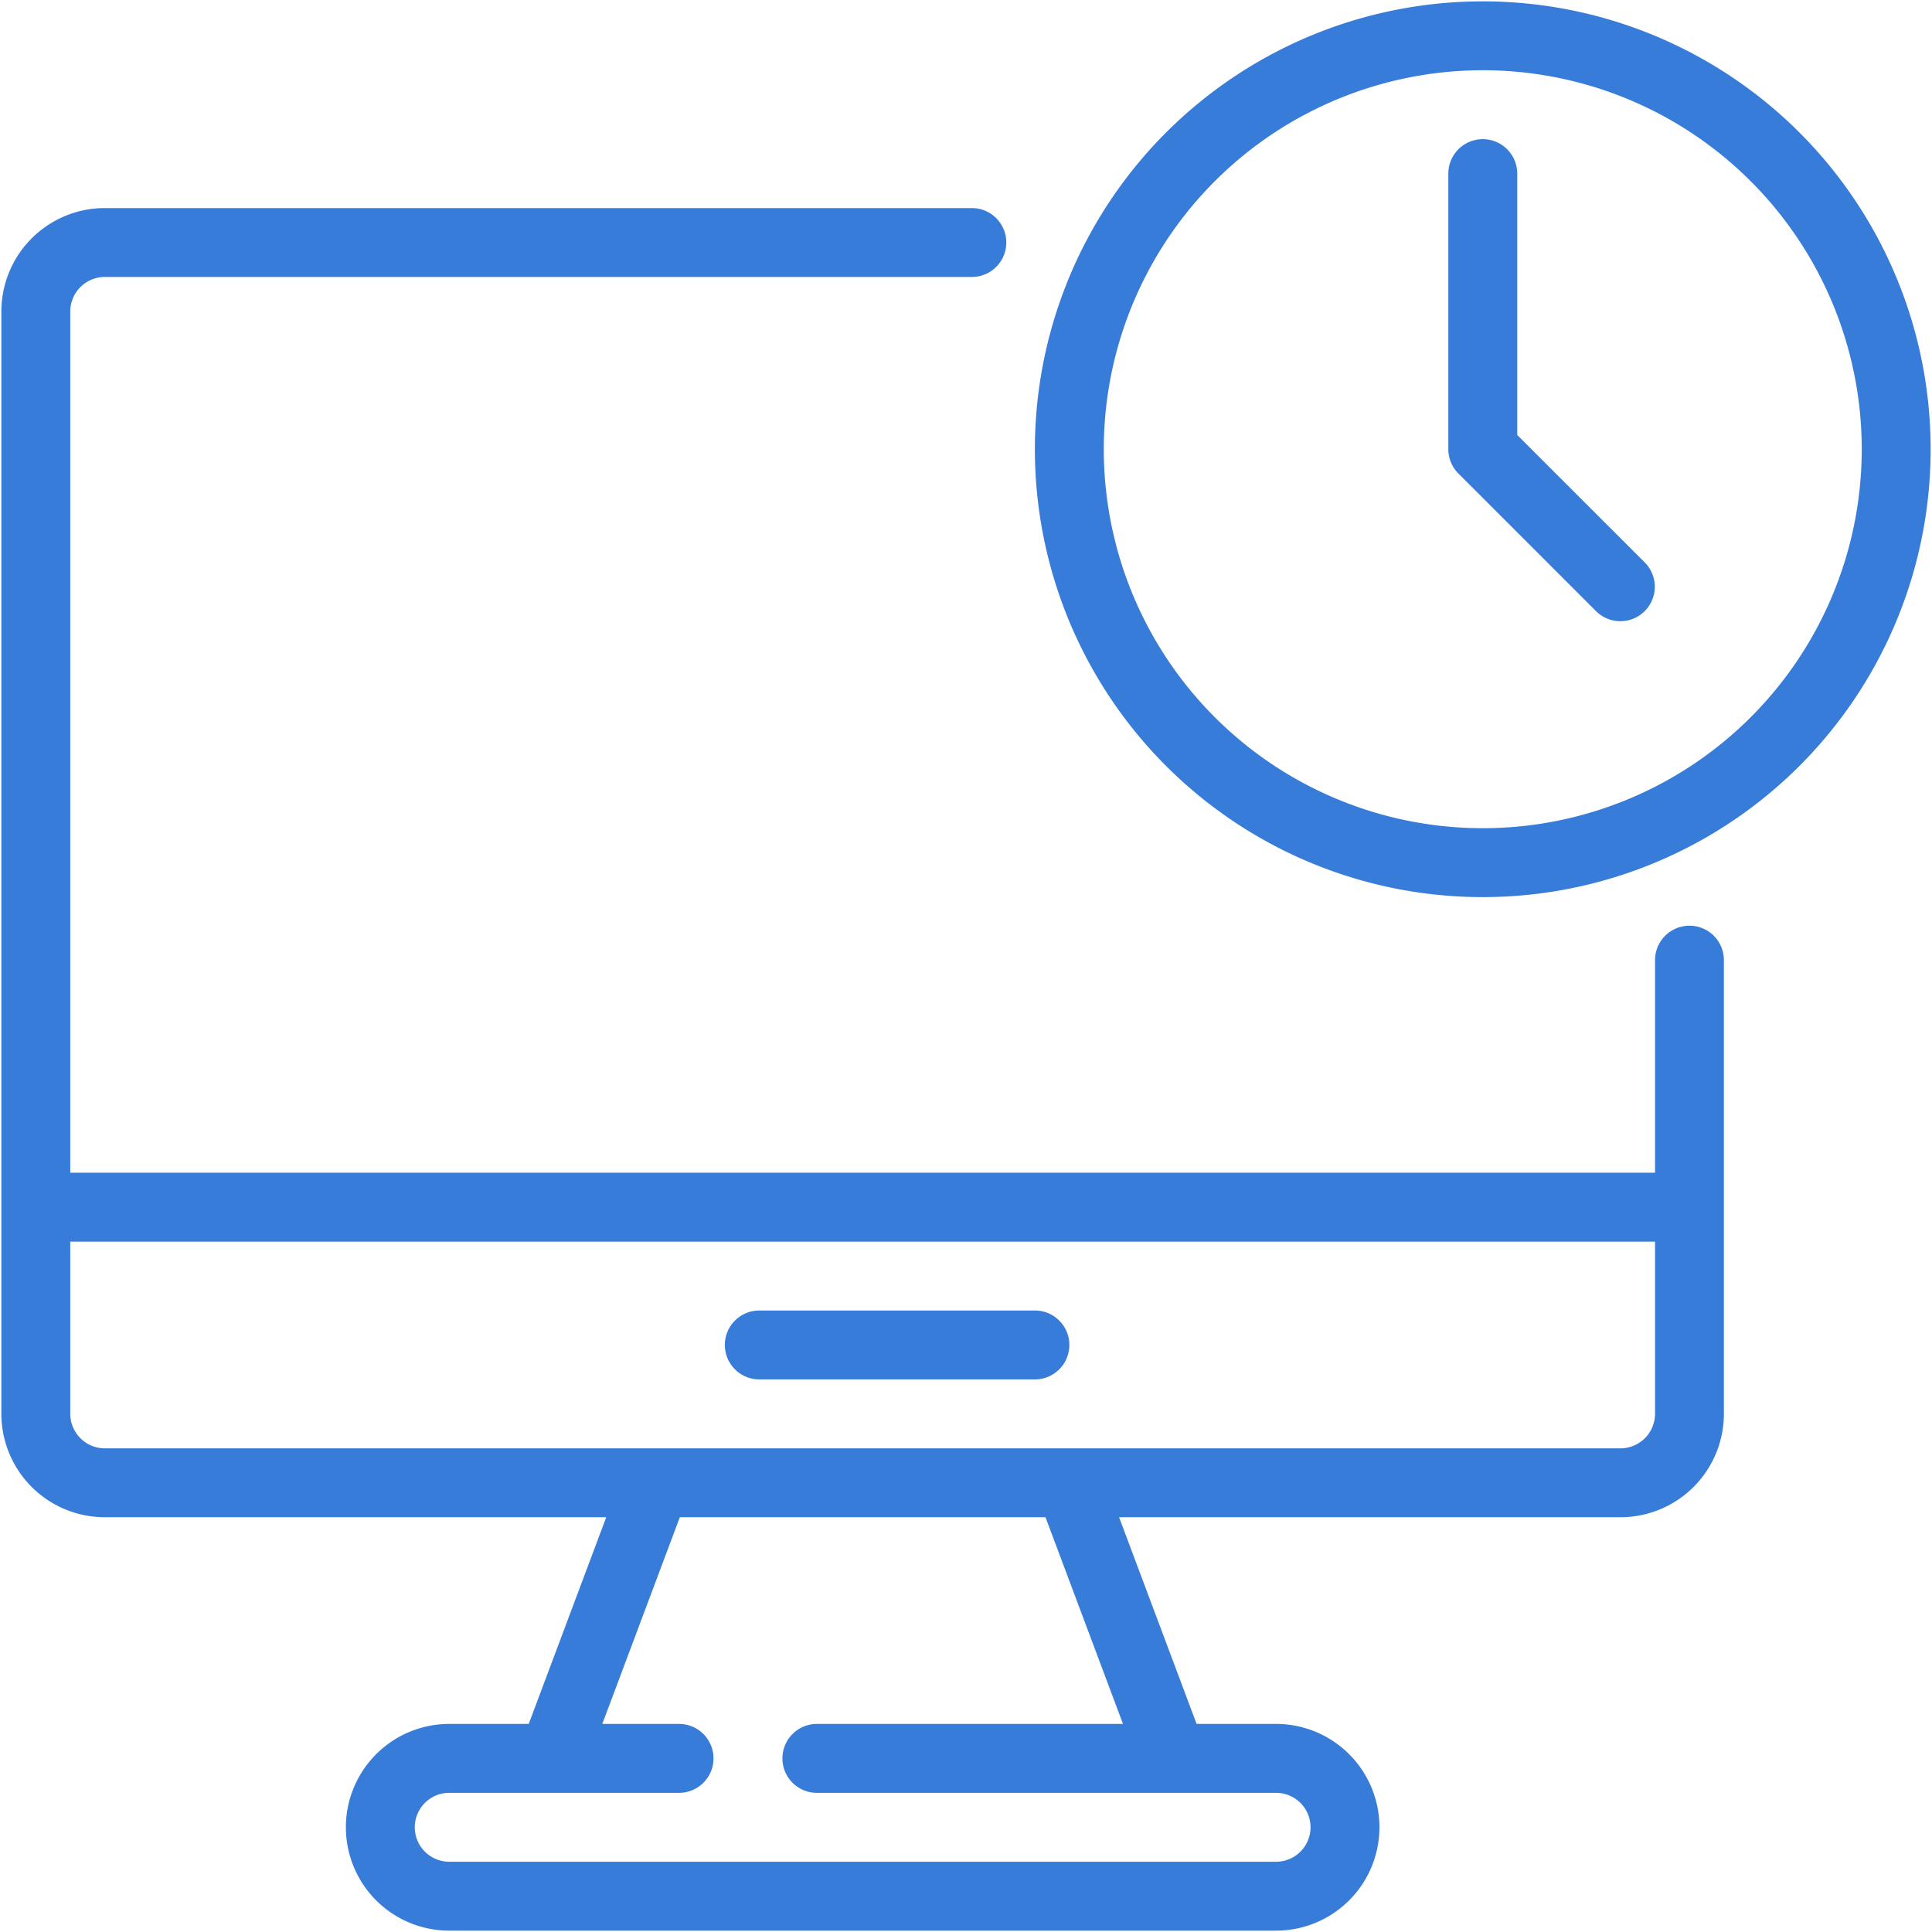
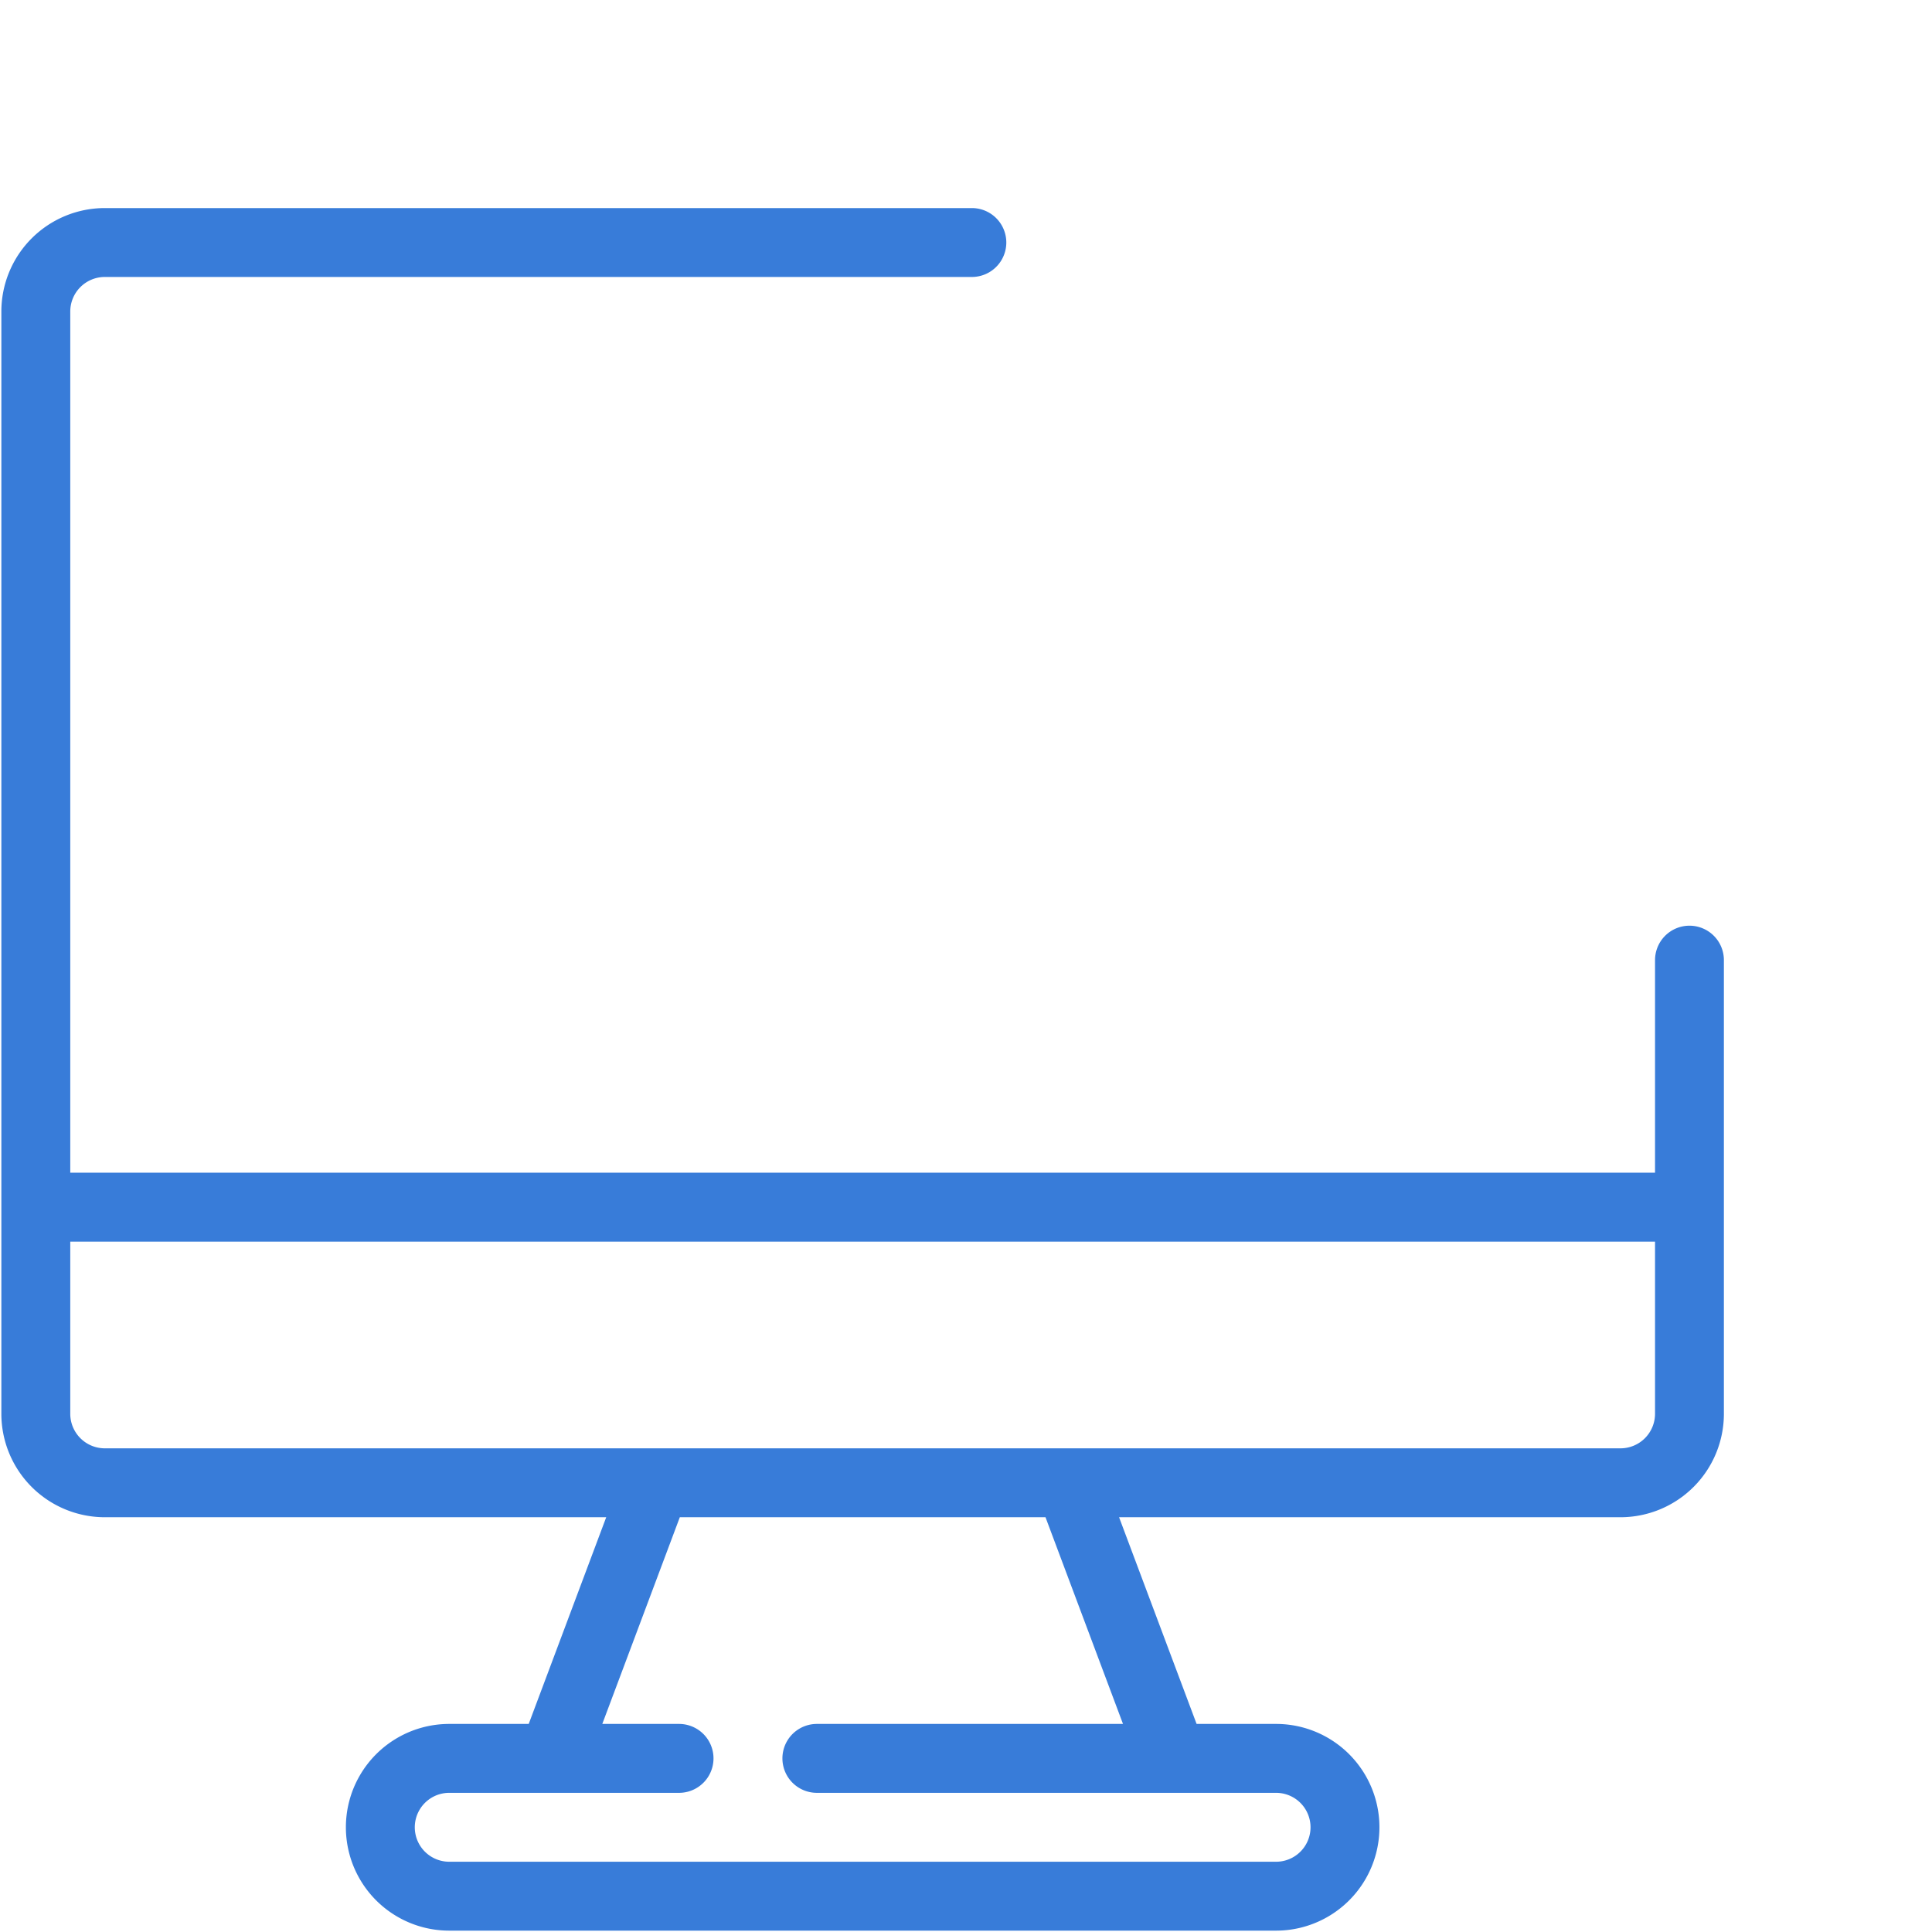
<svg xmlns="http://www.w3.org/2000/svg" width="95" height="95" viewBox="0 0 95 95">
  <defs>
    <clipPath id="clip-path">
      <rect id="長方形_4289" data-name="長方形 4289" width="95" height="95" fill="#387cd9" />
    </clipPath>
  </defs>
  <g id="グループ_42519" data-name="グループ 42519" clip-path="url(#clip-path)">
    <path id="パス_13013" data-name="パス 13013" d="M83.008,41.287a1.694,1.694,0,0,0-1.694,1.694V53.433H3.388V11.082A1.7,1.7,0,0,1,5.082,9.388H47.721a1.694,1.694,0,1,0,0-3.388H5.082A5.088,5.088,0,0,0,0,11.082v54.21a5.088,5.088,0,0,0,5.082,5.082h24.66L25.931,80.538H22.023a5.082,5.082,0,0,0,0,10.164H62.68a5.082,5.082,0,0,0,0-10.164H58.772L54.96,70.374H79.62A5.088,5.088,0,0,0,84.7,65.292V42.981a1.693,1.693,0,0,0-1.692-1.694ZM55.153,80.538H40.1a1.694,1.694,0,1,0,0,3.388H62.68a1.694,1.694,0,0,1,0,3.388H22.023a1.694,1.694,0,0,1,0-3.388h11.3a1.694,1.694,0,1,0,0-3.388H29.549l3.812-10.164H51.342ZM79.62,66.986H5.082a1.7,1.7,0,0,1-1.694-1.694v-8.47H81.314v8.47a1.7,1.7,0,0,1-1.694,1.694" transform="translate(0.067 4.231)" fill="#387cd9" />
-     <path id="パス_13014" data-name="パス 13014" d="M36.246,38H22.694a1.694,1.694,0,1,0,0,3.388H36.246a1.694,1.694,0,1,0,0-3.388" transform="translate(14.642 26.44)" fill="#387cd9" />
-     <path id="パス_13015" data-name="パス 13015" d="M52.023,0A22.023,22.023,0,1,0,74.045,22.023,22.022,22.022,0,0,0,52.023,0m0,40.657A18.635,18.635,0,1,1,70.657,22.023,18.635,18.635,0,0,1,52.023,40.657" transform="translate(20.888 0.067)" fill="#387cd9" />
-     <path id="パス_13016" data-name="パス 13016" d="M45.388,18.545V5.694a1.694,1.694,0,0,0-3.388,0V19.246a1.69,1.69,0,0,0,.5,1.2l6.776,6.776a1.694,1.694,0,0,0,2.417-2.373l-.022-.022Z" transform="translate(29.217 2.843)" fill="#387cd9" />
  </g>
</svg>